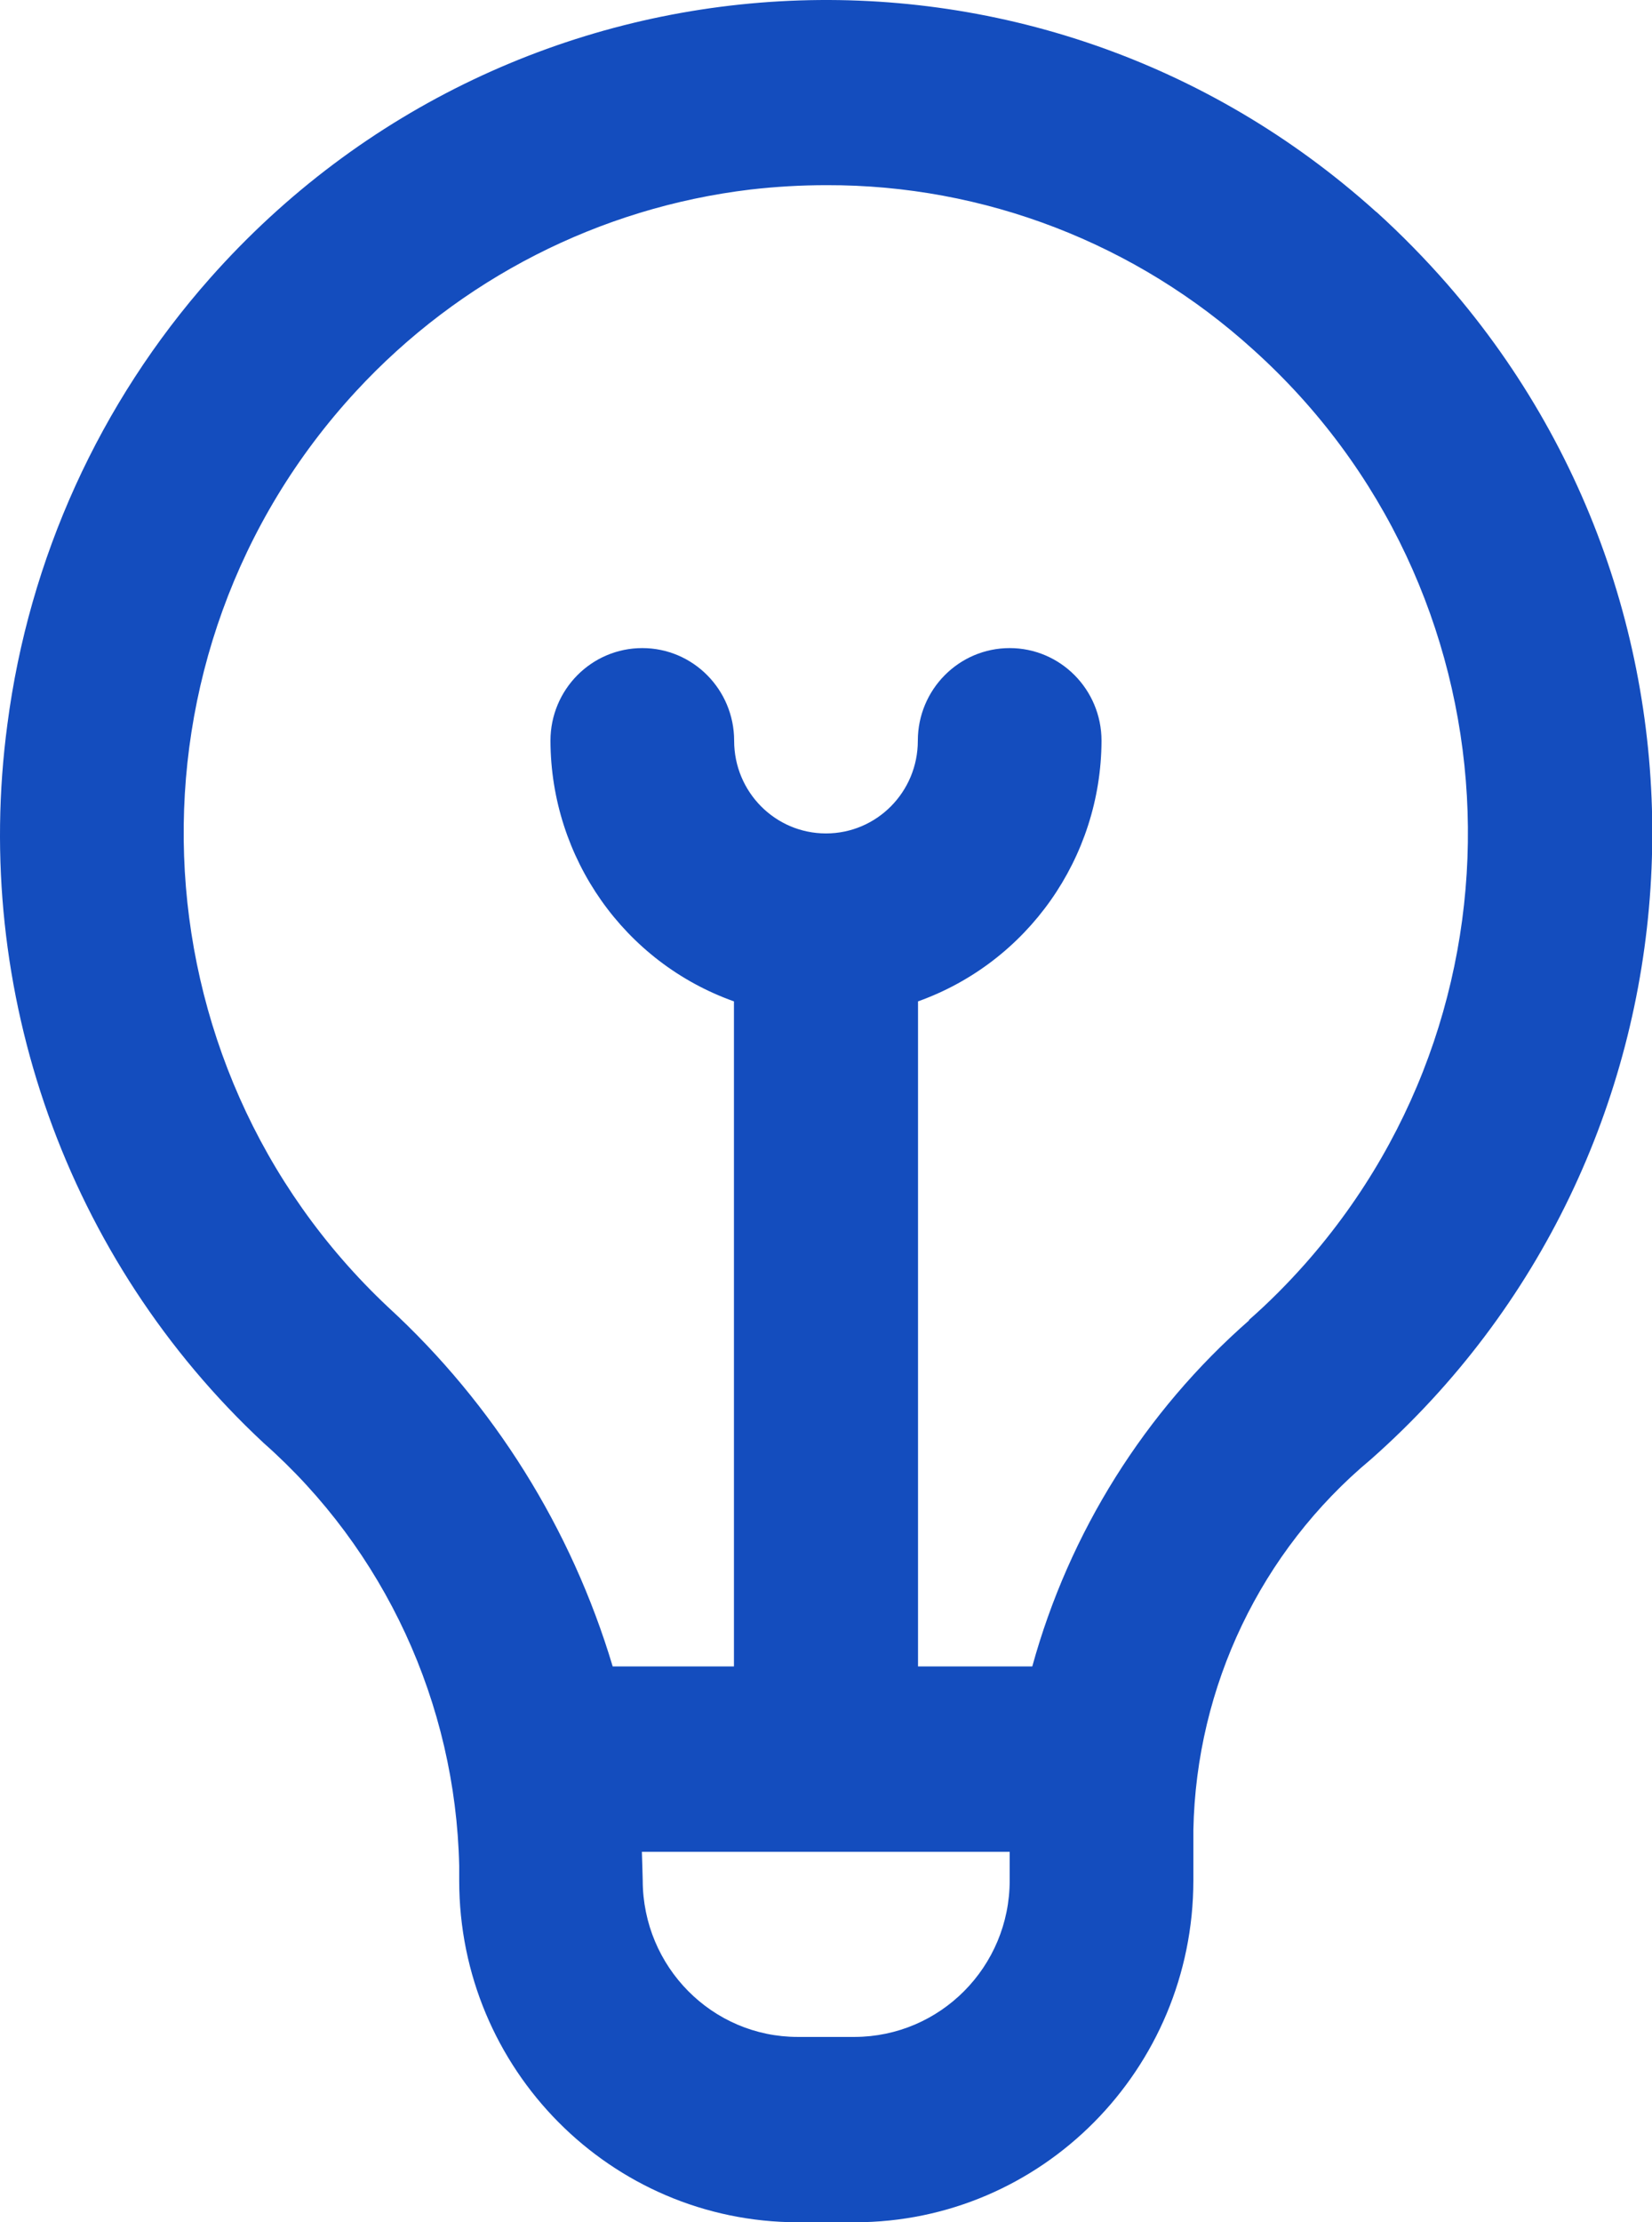
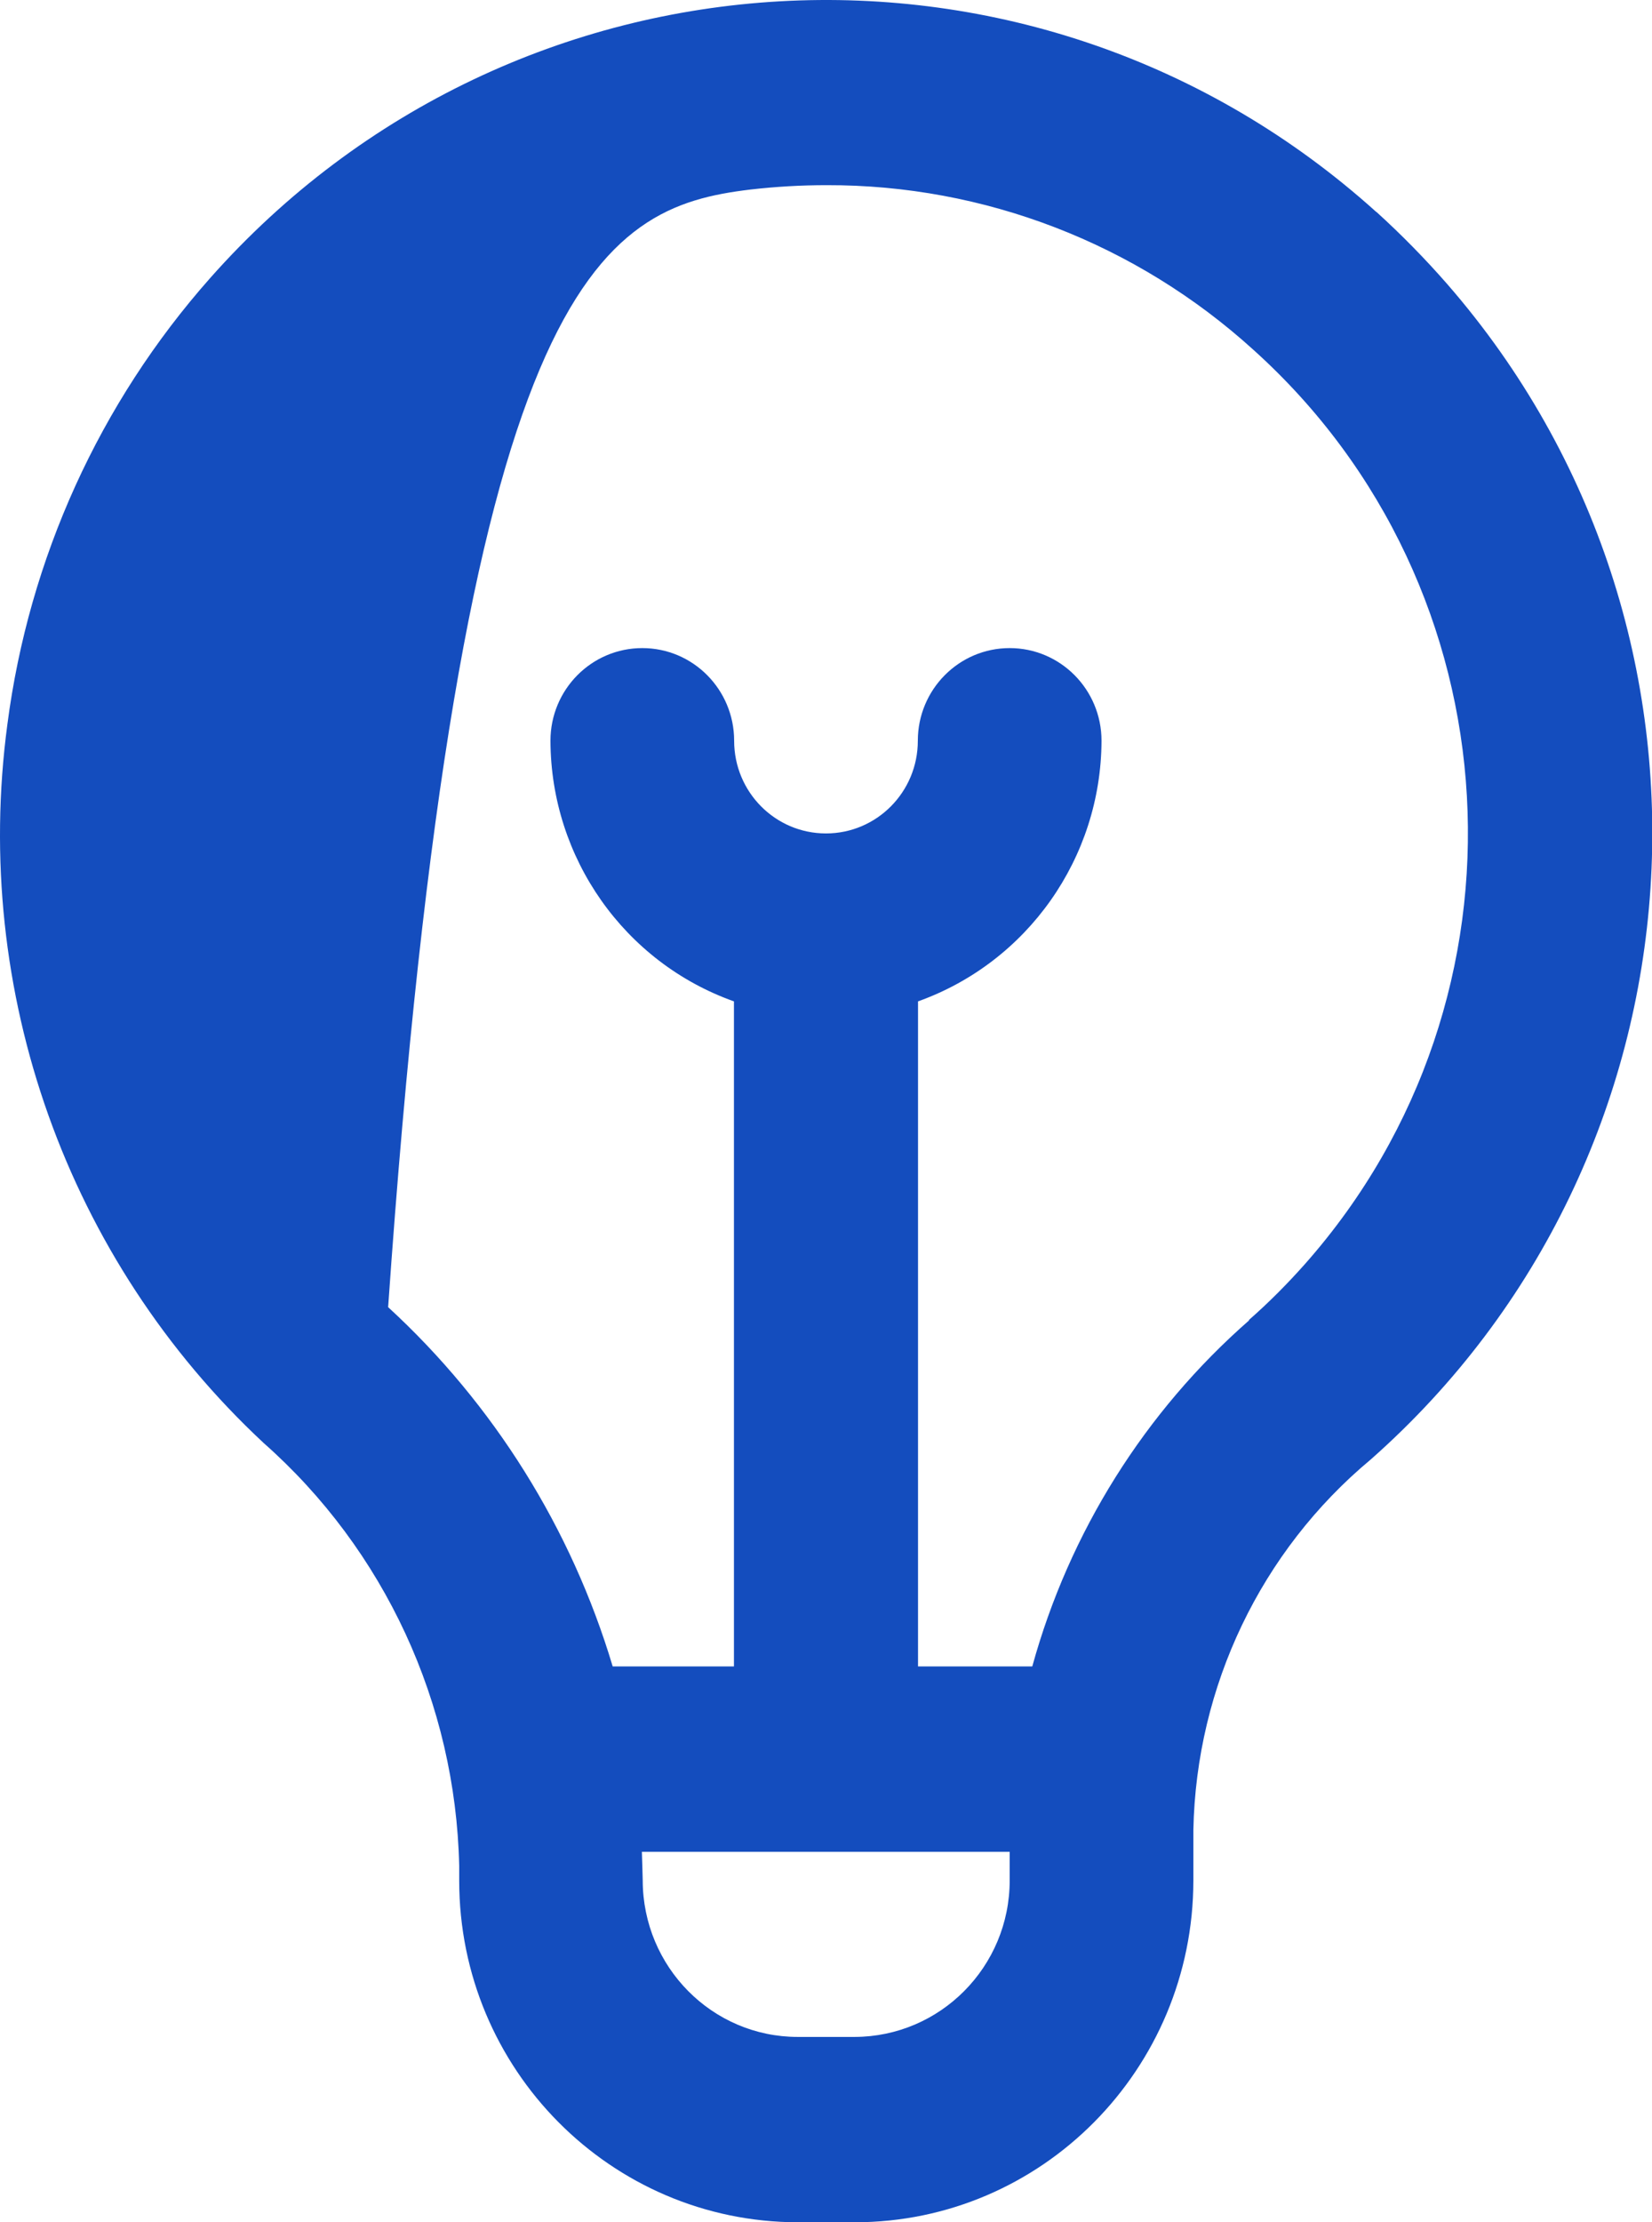
<svg xmlns="http://www.w3.org/2000/svg" width="58" height="78" viewBox="0 0 58 78" fill="none">
-   <path d="M48.318 7.439C36.379 -3.325 18.049 -2.284 7.379 9.76C3.498 14.141 1.017 19.599 0.259 25.428C-0.996 34.809 2.358 44.226 9.255 50.652C13.504 54.407 15.993 59.793 16.122 65.491V66.015C16.122 72.637 21.446 78.001 28.011 78.008H30.009C36.574 78.008 41.891 72.637 41.898 66.015V64.232C41.999 59.189 44.271 54.444 48.123 51.234C60.164 40.602 61.376 22.132 50.829 9.993C50.042 9.091 49.206 8.239 48.325 7.439H48.318ZM30.009 71.502H28.011C25.003 71.502 22.572 69.042 22.565 66.008C22.565 66.008 22.543 65.163 22.536 65.003H35.449V66.008C35.449 69.042 33.01 71.495 30.002 71.502H30.009ZM43.86 46.344C40.195 49.553 37.541 53.782 36.242 58.497H32.231V35.151C36.076 33.776 38.659 30.115 38.673 26.003C38.673 24.206 37.23 22.75 35.449 22.75C33.667 22.75 32.224 24.206 32.224 26.003C32.224 27.801 30.781 29.256 28.999 29.256C27.218 29.256 25.775 27.801 25.775 26.003C25.775 24.206 24.332 22.75 22.55 22.75C20.768 22.75 19.326 24.206 19.326 26.003C19.34 30.122 21.922 33.783 25.768 35.151V58.497H21.511C20.061 53.651 17.334 49.291 13.627 45.885C4.515 37.32 4.01 22.925 12.501 13.733C16.144 9.789 21.05 7.286 26.352 6.653C27.239 6.551 28.127 6.5 29.021 6.5C34.554 6.485 39.892 8.545 44.004 12.278C53.289 20.633 54.104 34.998 45.822 44.364C45.202 45.063 44.545 45.725 43.846 46.337H43.839L43.86 46.344Z" fill="#144DBE" />
+   <path d="M48.318 7.439C36.379 -3.325 18.049 -2.284 7.379 9.76C3.498 14.141 1.017 19.599 0.259 25.428C-0.996 34.809 2.358 44.226 9.255 50.652C13.504 54.407 15.993 59.793 16.122 65.491V66.015C16.122 72.637 21.446 78.001 28.011 78.008H30.009C36.574 78.008 41.891 72.637 41.898 66.015V64.232C41.999 59.189 44.271 54.444 48.123 51.234C60.164 40.602 61.376 22.132 50.829 9.993C50.042 9.091 49.206 8.239 48.325 7.439H48.318ZM30.009 71.502H28.011C25.003 71.502 22.572 69.042 22.565 66.008C22.565 66.008 22.543 65.163 22.536 65.003H35.449V66.008C35.449 69.042 33.01 71.495 30.002 71.502H30.009ZM43.86 46.344C40.195 49.553 37.541 53.782 36.242 58.497H32.231V35.151C36.076 33.776 38.659 30.115 38.673 26.003C38.673 24.206 37.23 22.75 35.449 22.75C33.667 22.75 32.224 24.206 32.224 26.003C32.224 27.801 30.781 29.256 28.999 29.256C27.218 29.256 25.775 27.801 25.775 26.003C25.775 24.206 24.332 22.75 22.55 22.75C20.768 22.75 19.326 24.206 19.326 26.003C19.34 30.122 21.922 33.783 25.768 35.151V58.497H21.511C20.061 53.651 17.334 49.291 13.627 45.885C16.144 9.789 21.05 7.286 26.352 6.653C27.239 6.551 28.127 6.5 29.021 6.5C34.554 6.485 39.892 8.545 44.004 12.278C53.289 20.633 54.104 34.998 45.822 44.364C45.202 45.063 44.545 45.725 43.846 46.337H43.839L43.86 46.344Z" fill="#144DBE" />
</svg>